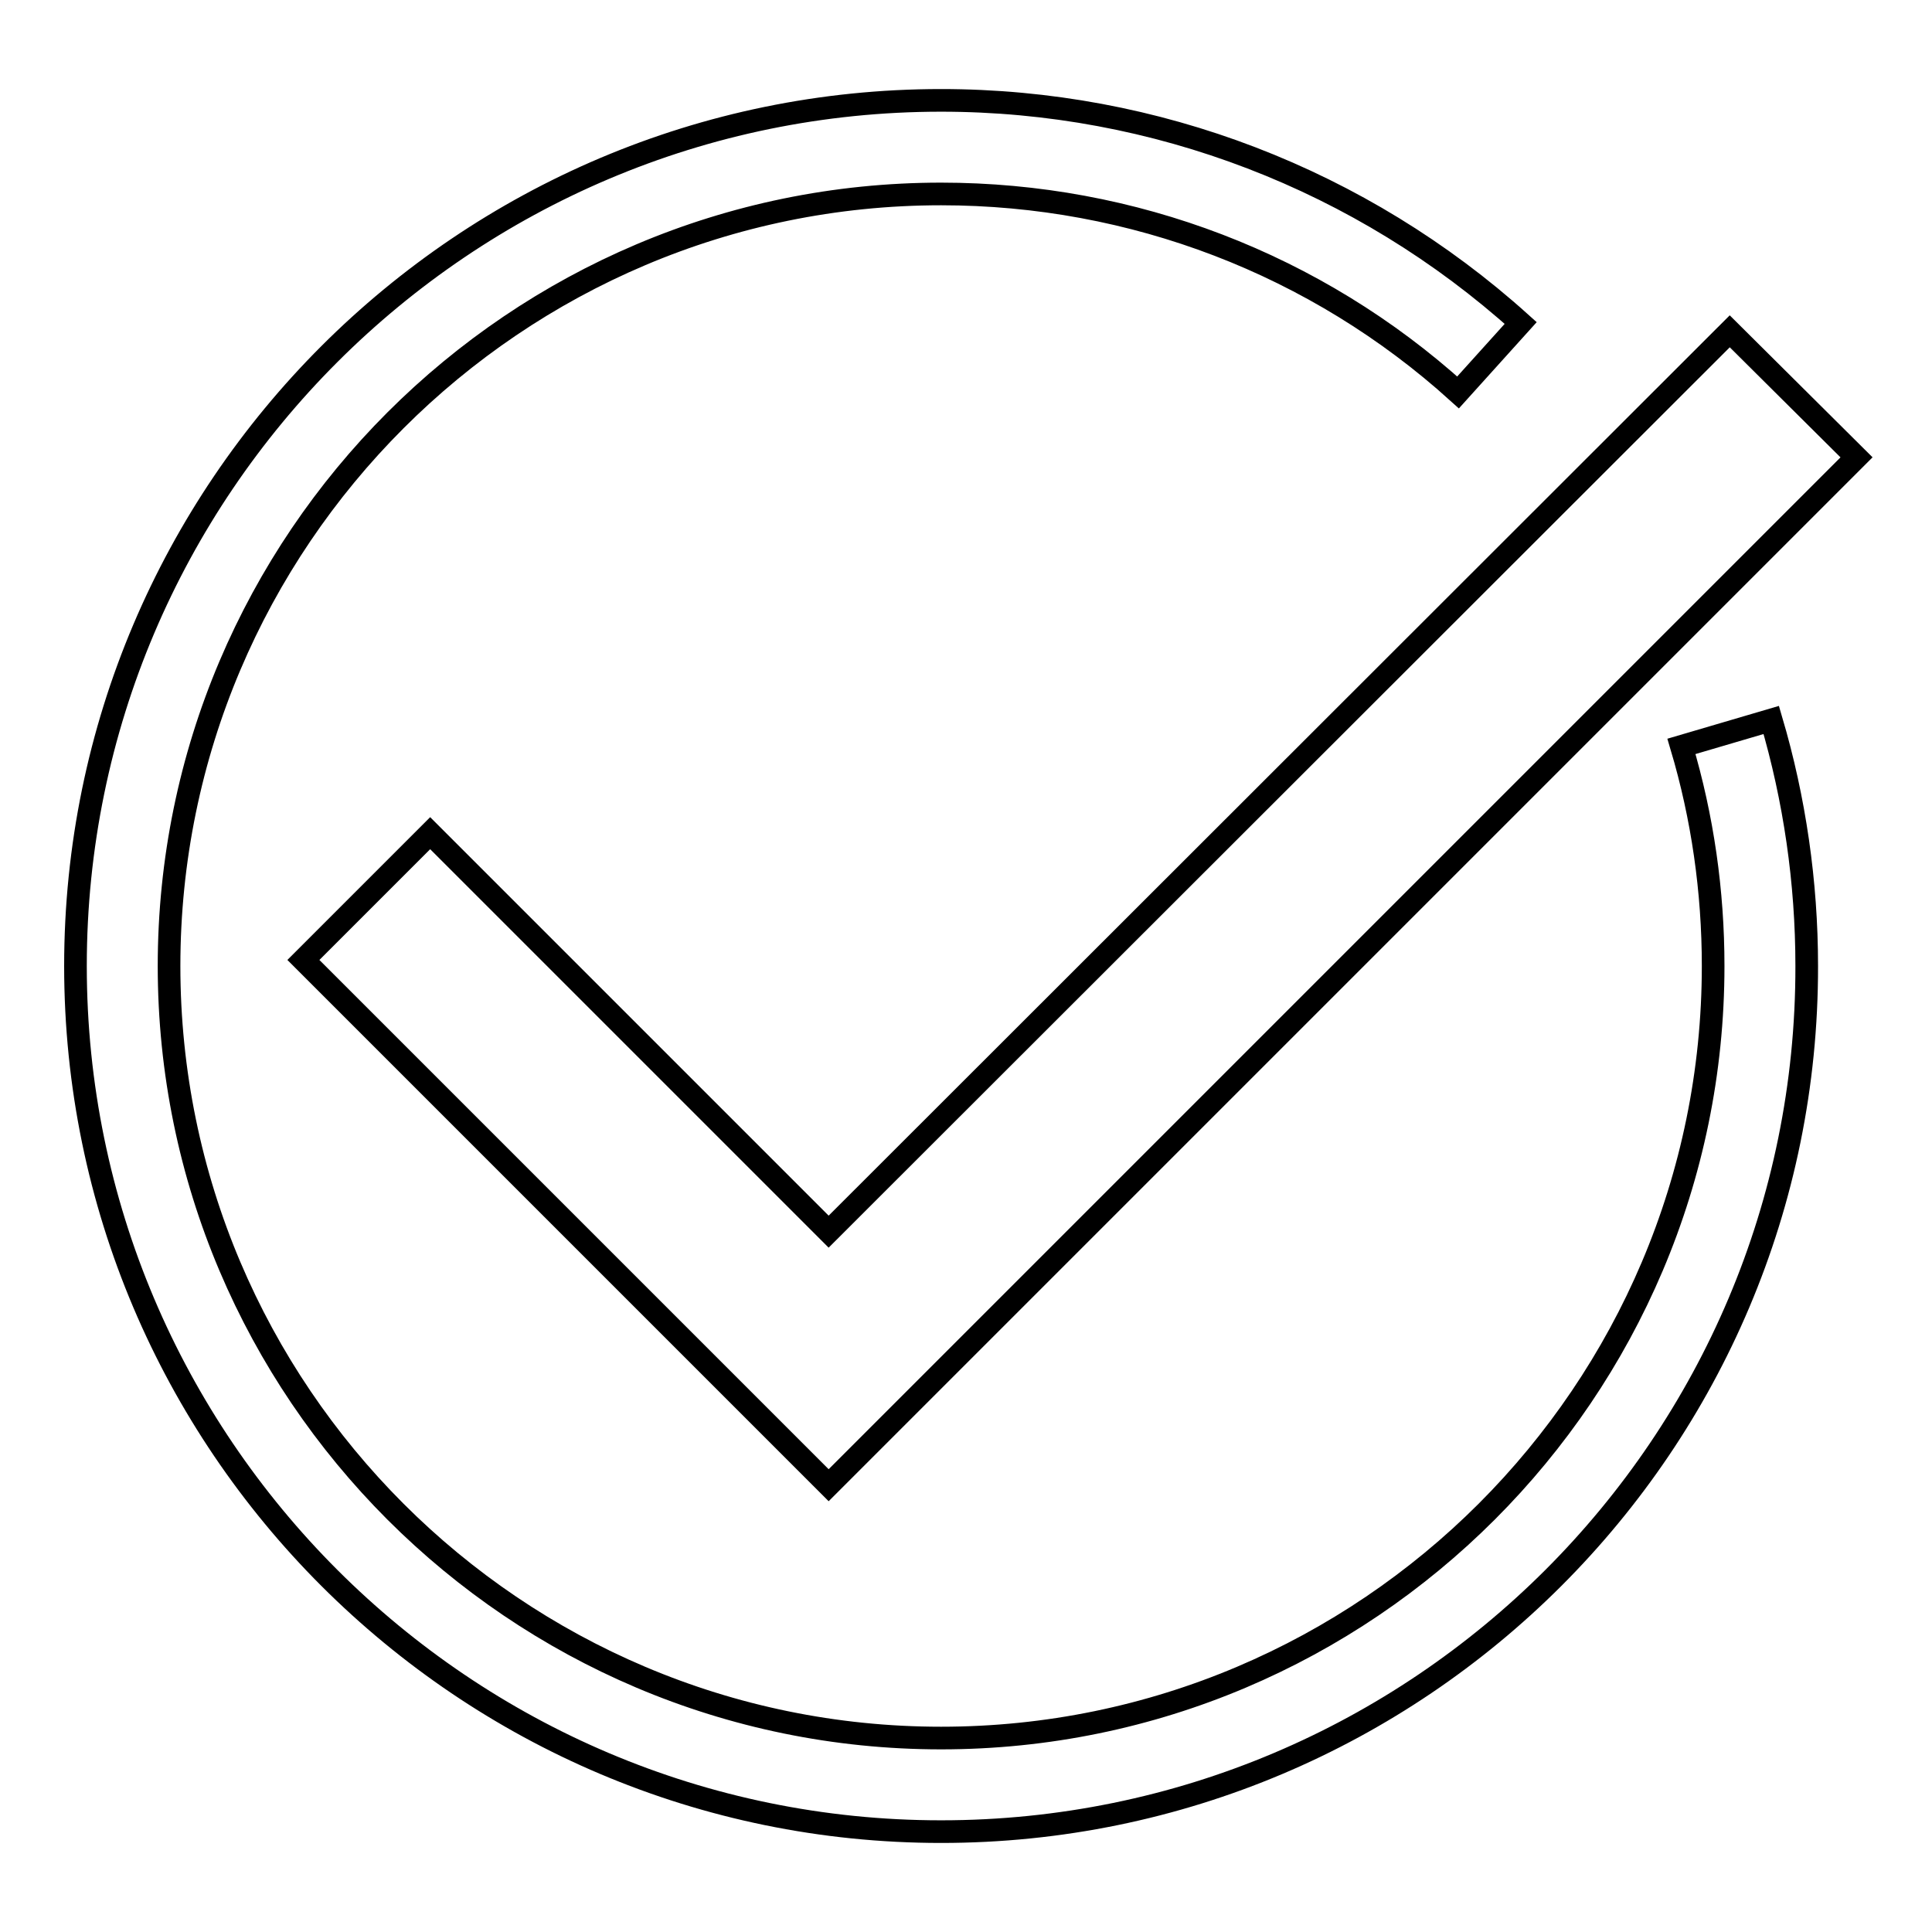
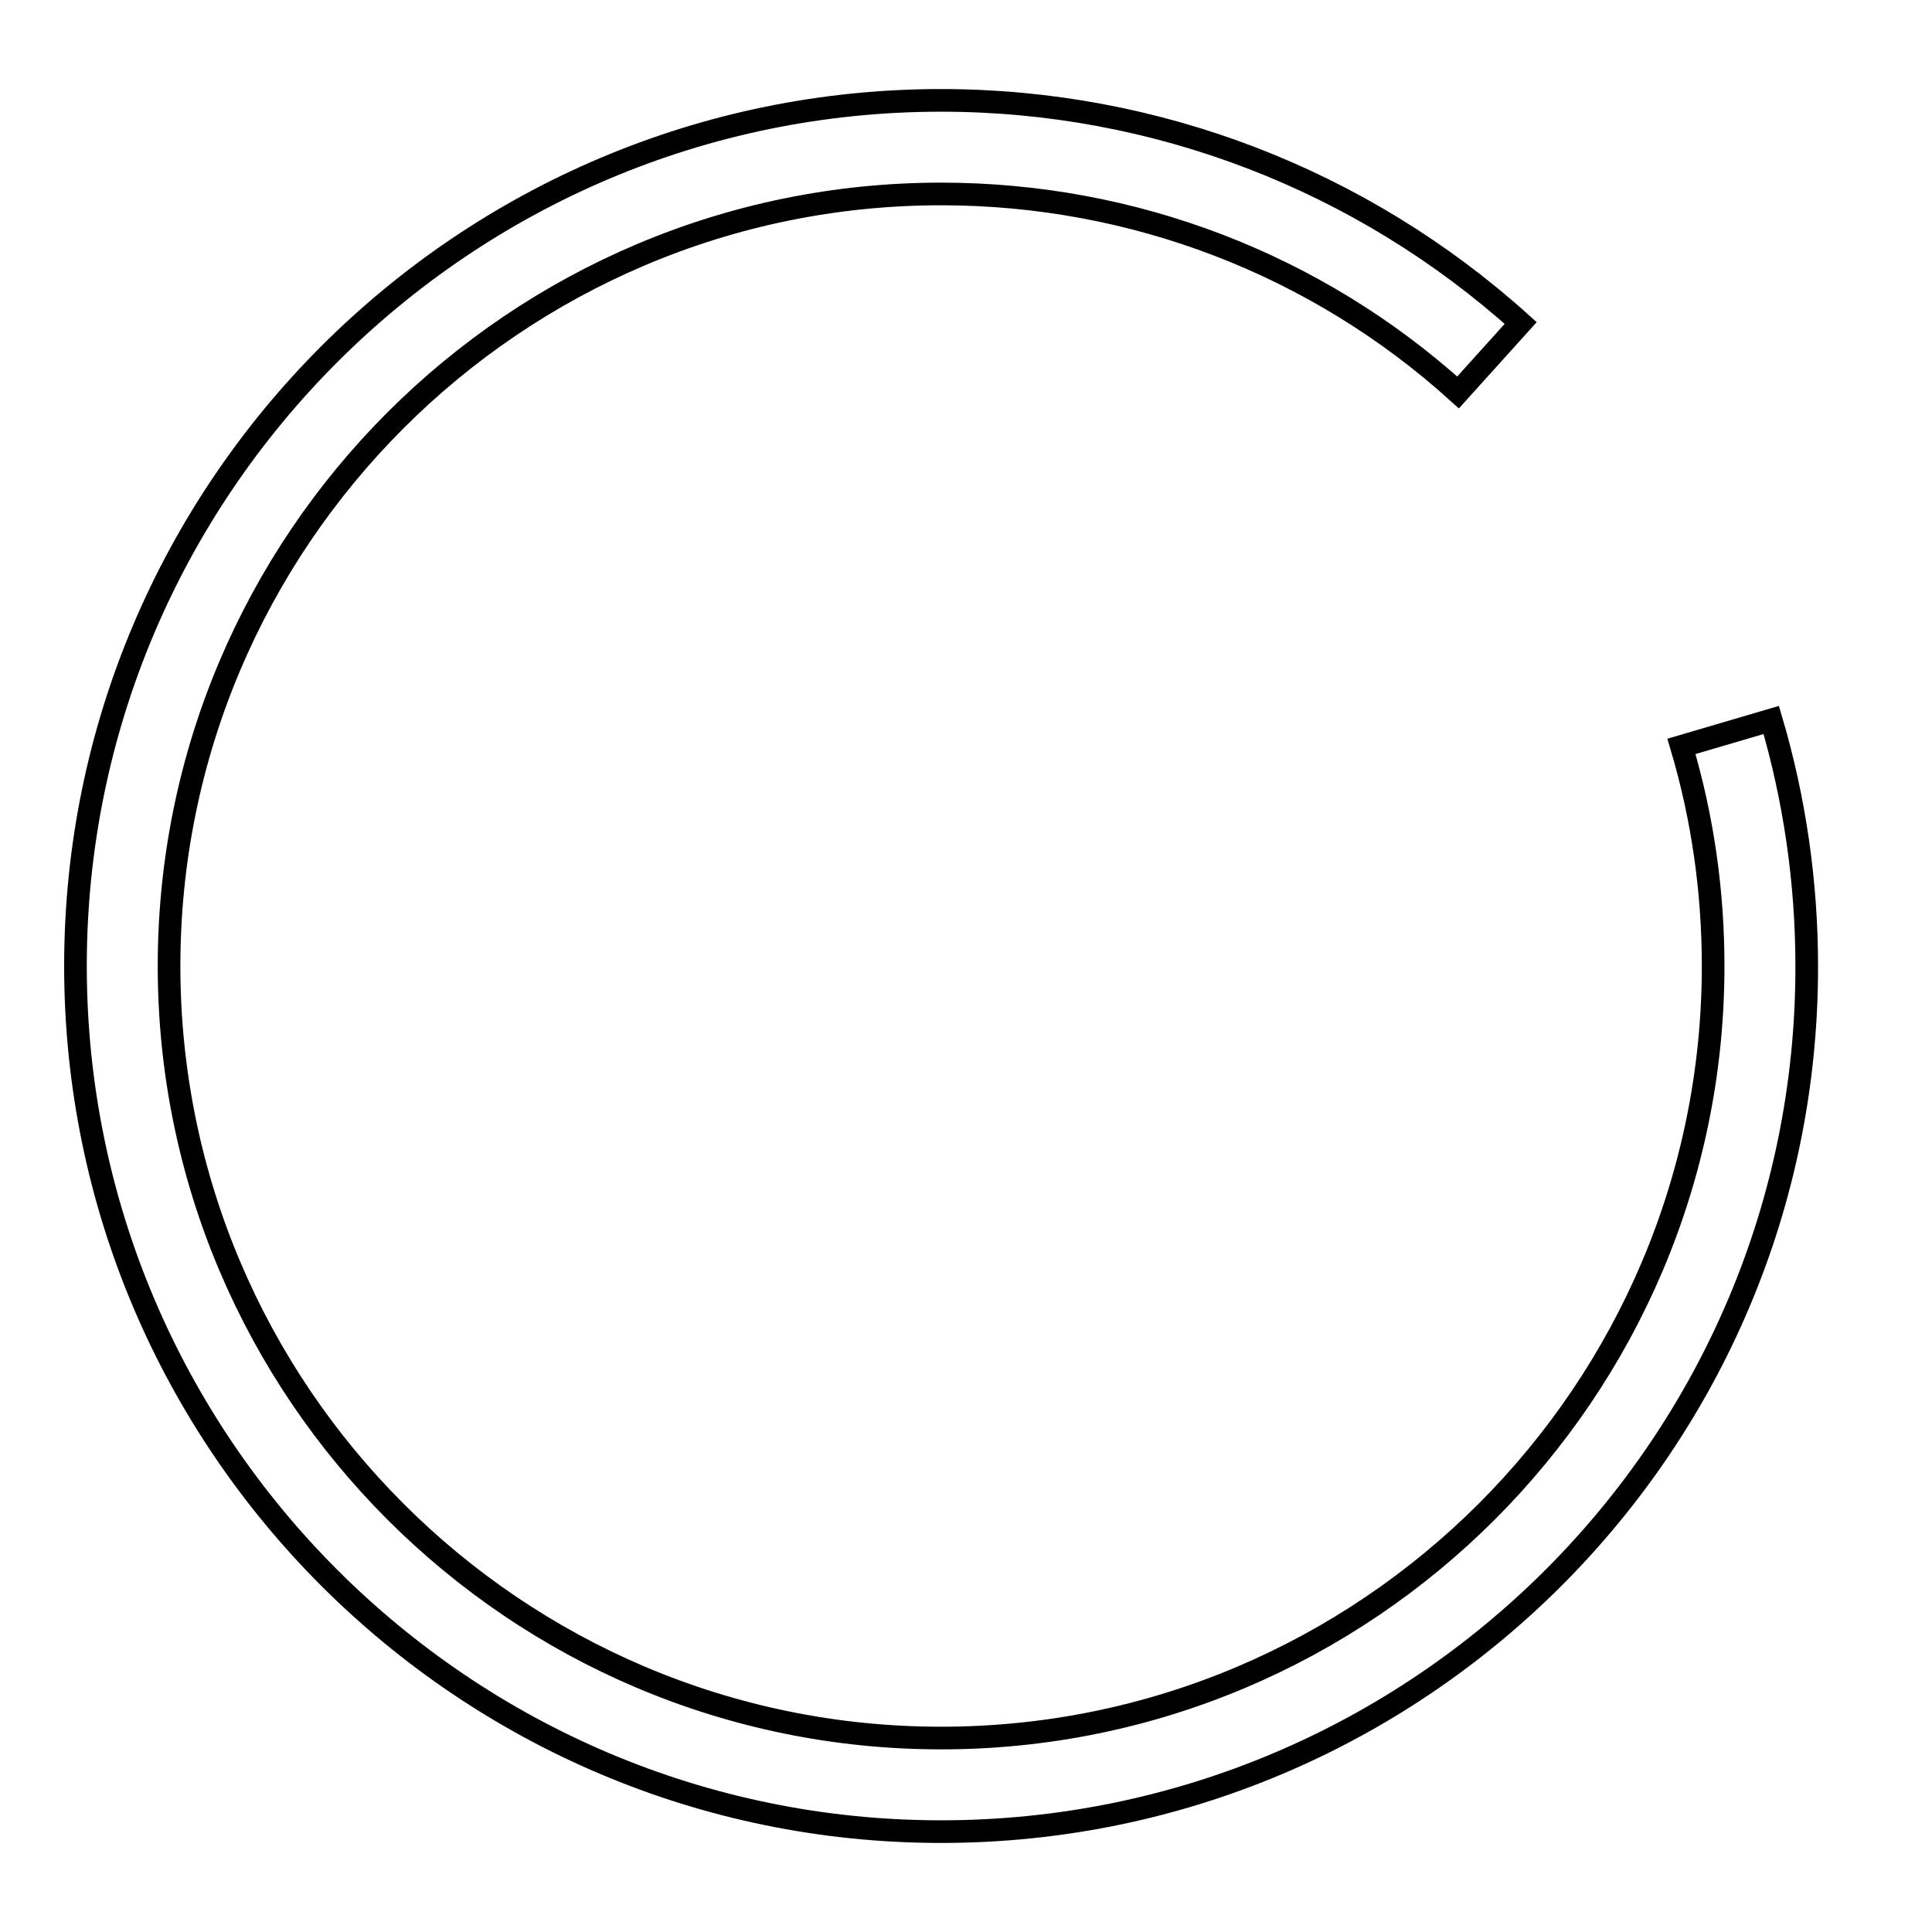
<svg xmlns="http://www.w3.org/2000/svg" version="1.1" x="0px" y="0px" viewBox="0 0 256 256" enable-background="new 0 0 256 256" xml:space="preserve">
  <g>
    <g>
-       <path stroke-width="3" fill-opacity="0" stroke="#000000" d="M246,60.6L109.8,196.8l-69.6-69.6L57,110.4l52.8,52.8L229.2,43.9L246,60.6z" />
      <path stroke-width="3" fill-opacity="0" stroke="#000000" d="M124.7,242.7C61.5,242.7,10,191.3,10,128C10,64.7,61.5,13.3,124.7,13.3c28.4,0,55.7,10.5,76.8,29.5l-8.3,9.2c-18.8-17-43.1-26.3-68.5-26.3C68.3,25.7,22.4,71.6,22.4,128c0,56.4,45.9,102.3,102.3,102.3S227,184.4,227,128c0-9.9-1.4-19.7-4.2-29.1l11.9-3.5c3.1,10.5,4.7,21.5,4.7,32.6C239.5,191.3,188,242.7,124.7,242.7z" />
    </g>
  </g>
</svg>